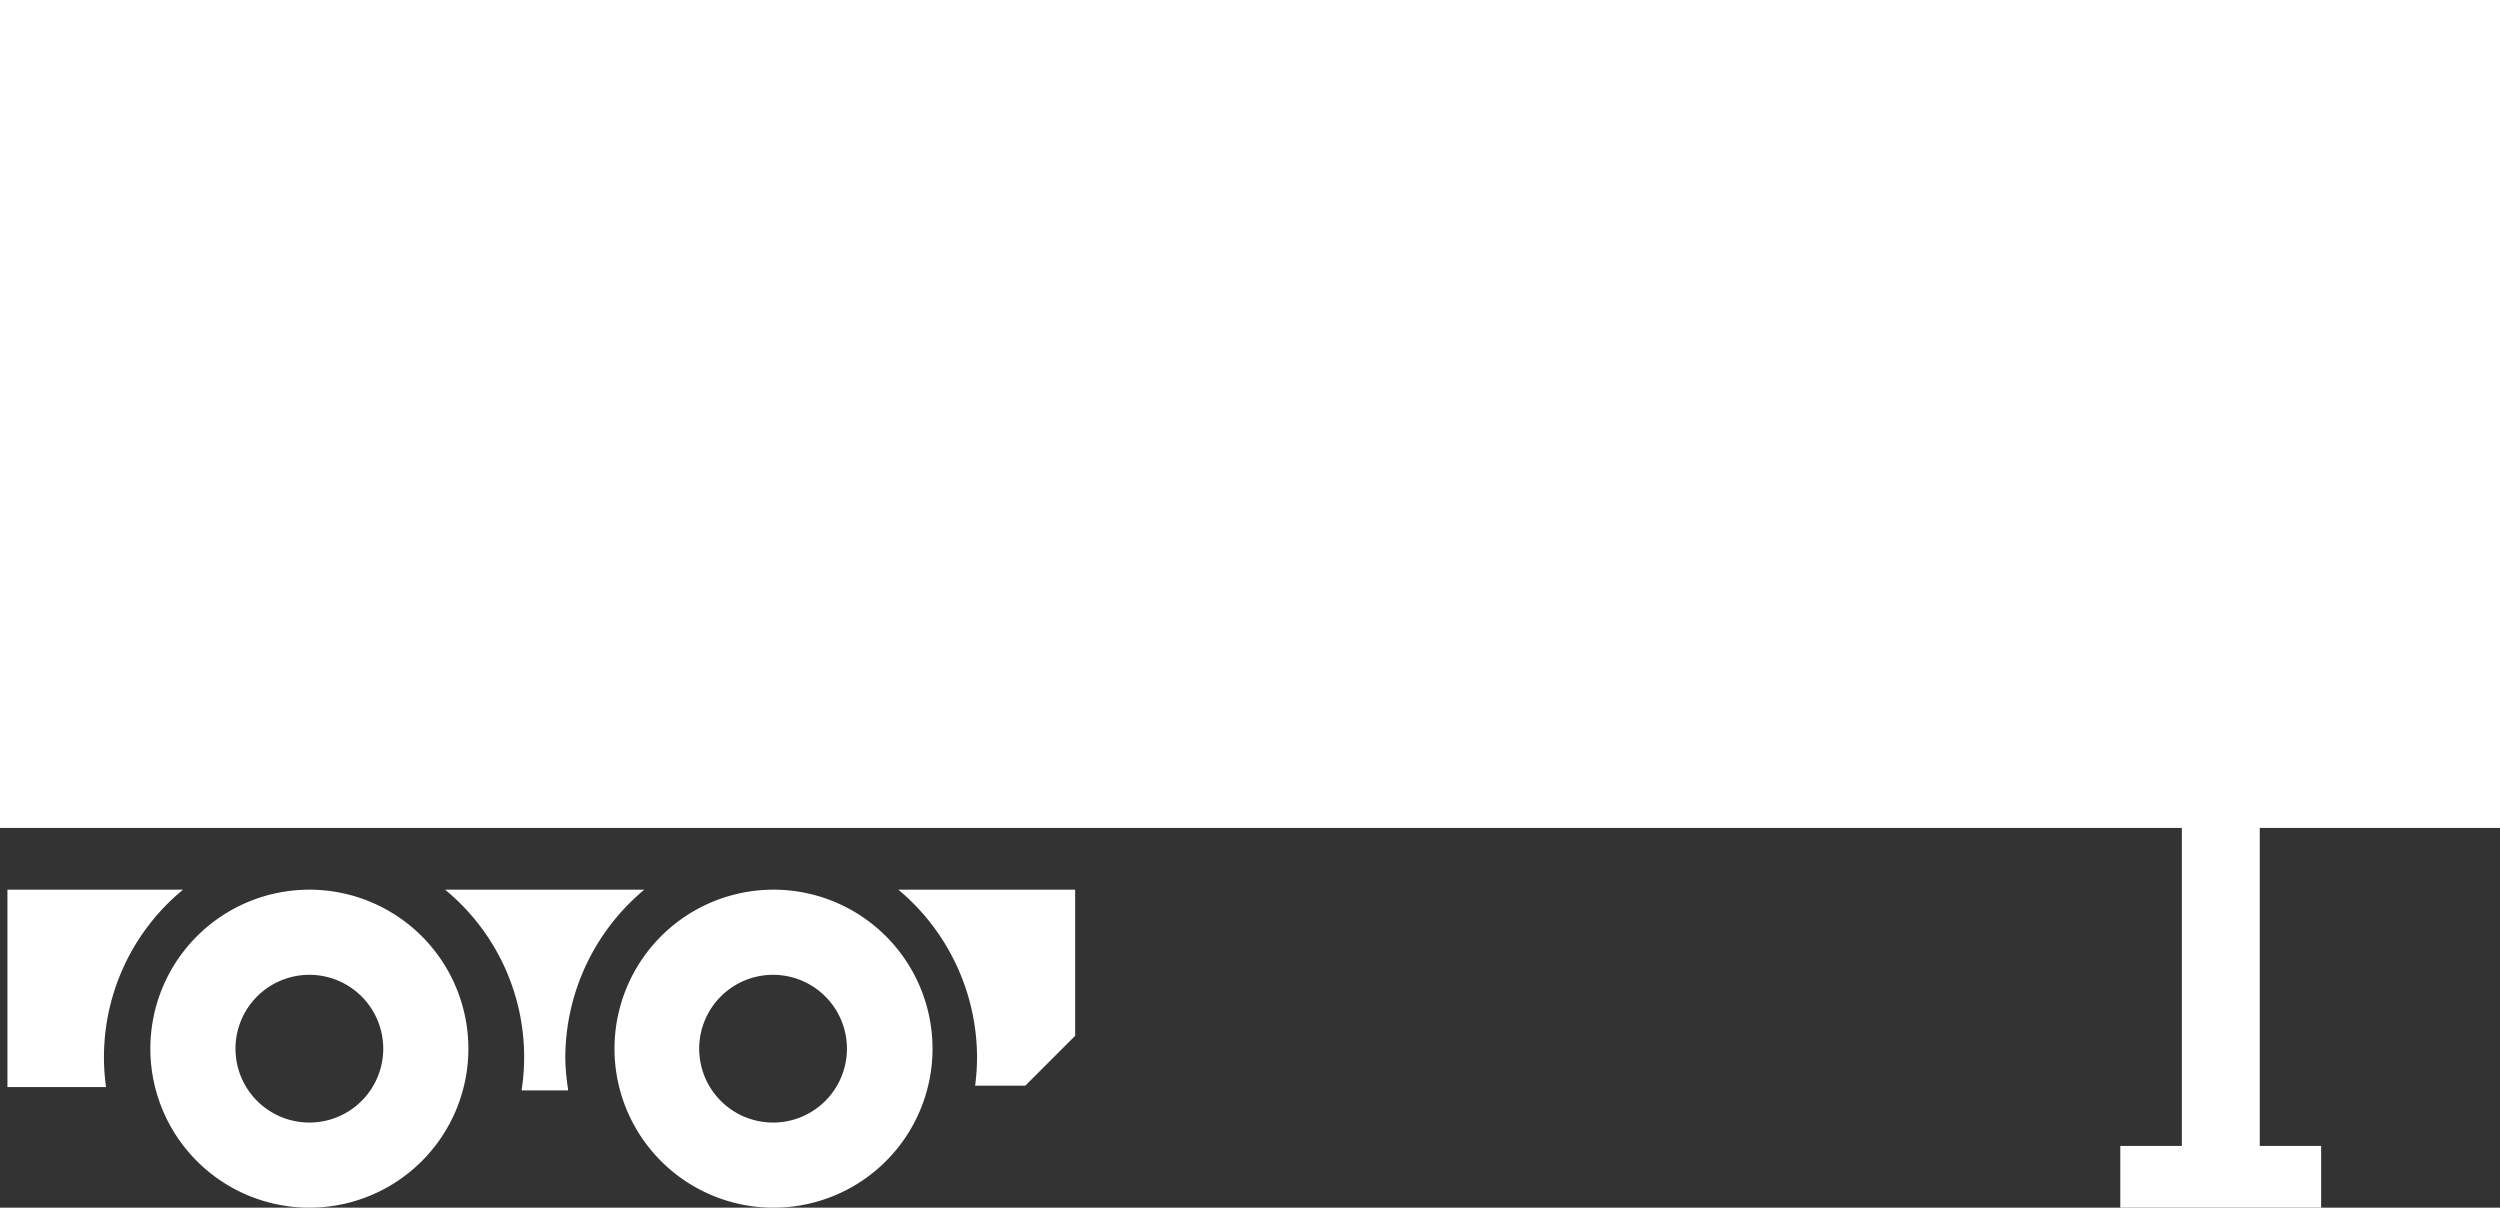
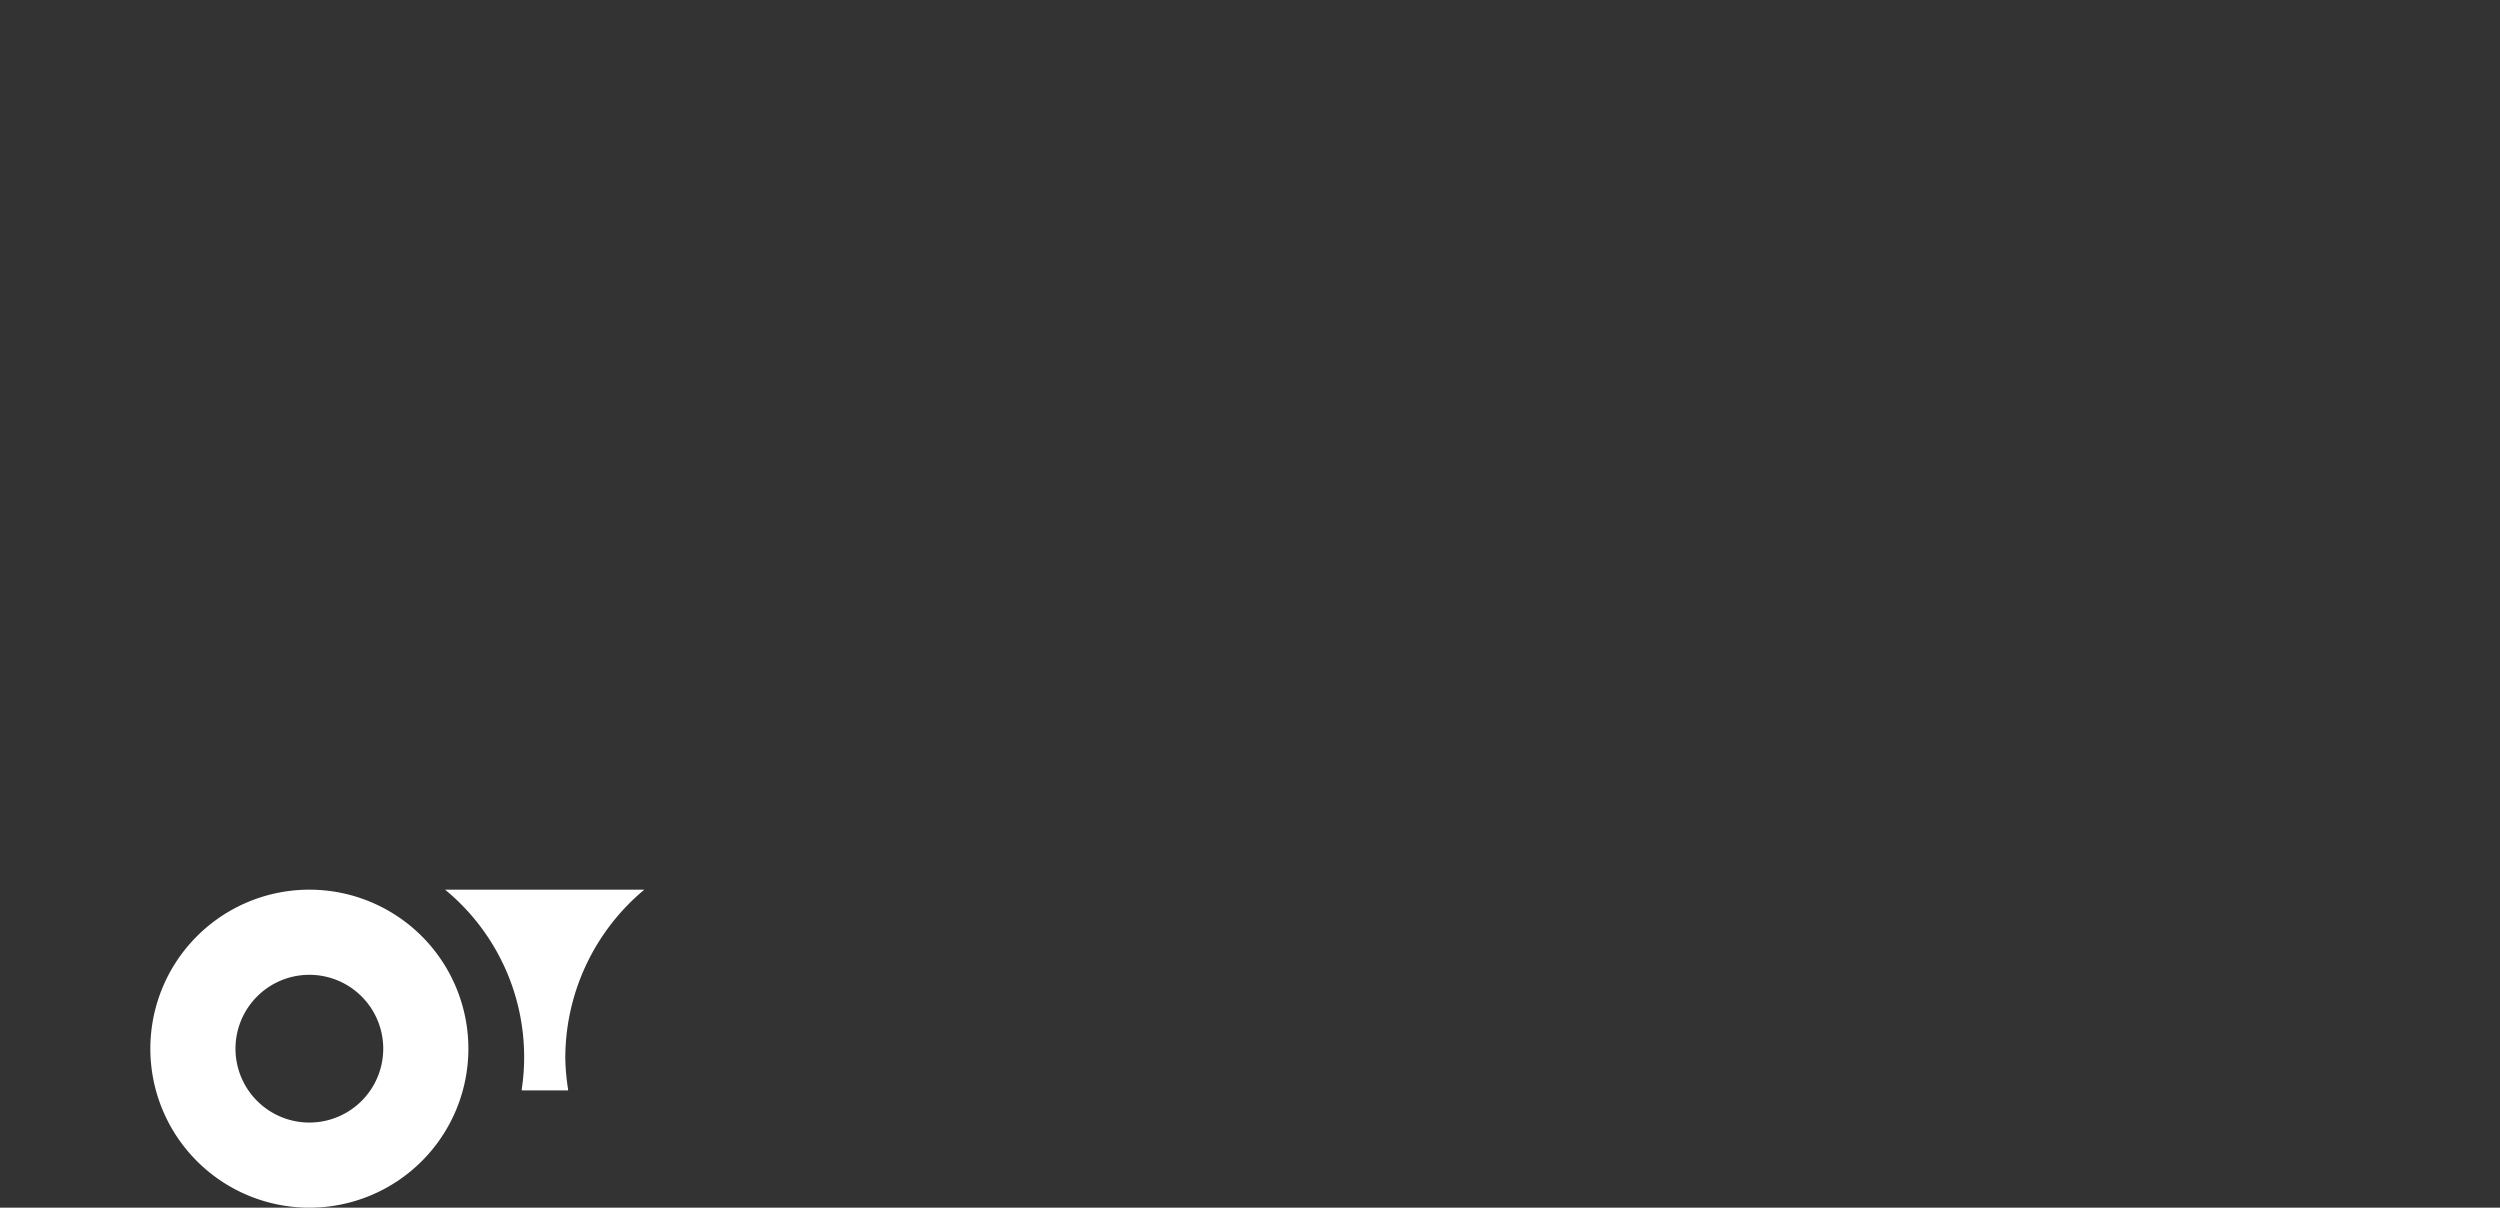
<svg xmlns="http://www.w3.org/2000/svg" width="61.489" height="29.704" viewBox="0 0 61.489 29.704">
  <rect x="0" y="0" width="61.489" height="29.704" fill="#333333" stroke="none" />
-   <path d="M122.689,79.723V59.36H61.2V79.723h53.664v7.822H113.35v1.519h4.94V87.545H116.78V79.723Z" transform="translate(-61.2 -59.36)" fill="#fff" />
-   <path d="M78.621,139.31a3.911,3.911,0,1,0,3.911,3.911A3.911,3.911,0,0,0,78.621,139.31Zm0,5.728a1.817,1.817,0,1,1,1.817-1.817,1.817,1.817,0,0,1-1.817,1.817Z" transform="translate(-71.012 -117.428)" fill="#fff" />
-   <path d="M120.32,139.31a3.911,3.911,0,1,0,2.773,1.142,3.911,3.911,0,0,0-2.773-1.142Zm0,5.728a1.817,1.817,0,1,1,1.817-1.817,1.817,1.817,0,0,1-1.817,1.817Z" transform="translate(-101.306 -117.428)" fill="#fff" />
+   <path d="M78.621,139.31a3.911,3.911,0,1,0,3.911,3.911A3.911,3.911,0,0,0,78.621,139.31m0,5.728a1.817,1.817,0,1,1,1.817-1.817,1.817,1.817,0,0,1-1.817,1.817Z" transform="translate(-71.012 -117.428)" fill="#fff" />
  <path d="M104.156,143.462a5.392,5.392,0,0,1,1.943-4.152h-4.9a5.329,5.329,0,0,1,1.886,4.907v.03h1.139v-.03A5.418,5.418,0,0,1,104.156,143.462Z" transform="translate(-90.252 -117.428)" fill="#fff" />
-   <path d="M143.865,143.462a5.437,5.437,0,0,1-.047.668h1.234l1.226-1.226V139.31H141.93A5.392,5.392,0,0,1,143.865,143.462Z" transform="translate(-119.834 -117.428)" fill="#fff" />
-   <path d="M66.186,139.31H61.87v4.855h2.425a5.332,5.332,0,0,1,1.894-4.855Z" transform="translate(-61.687 -117.428)" fill="#fff" />
</svg>